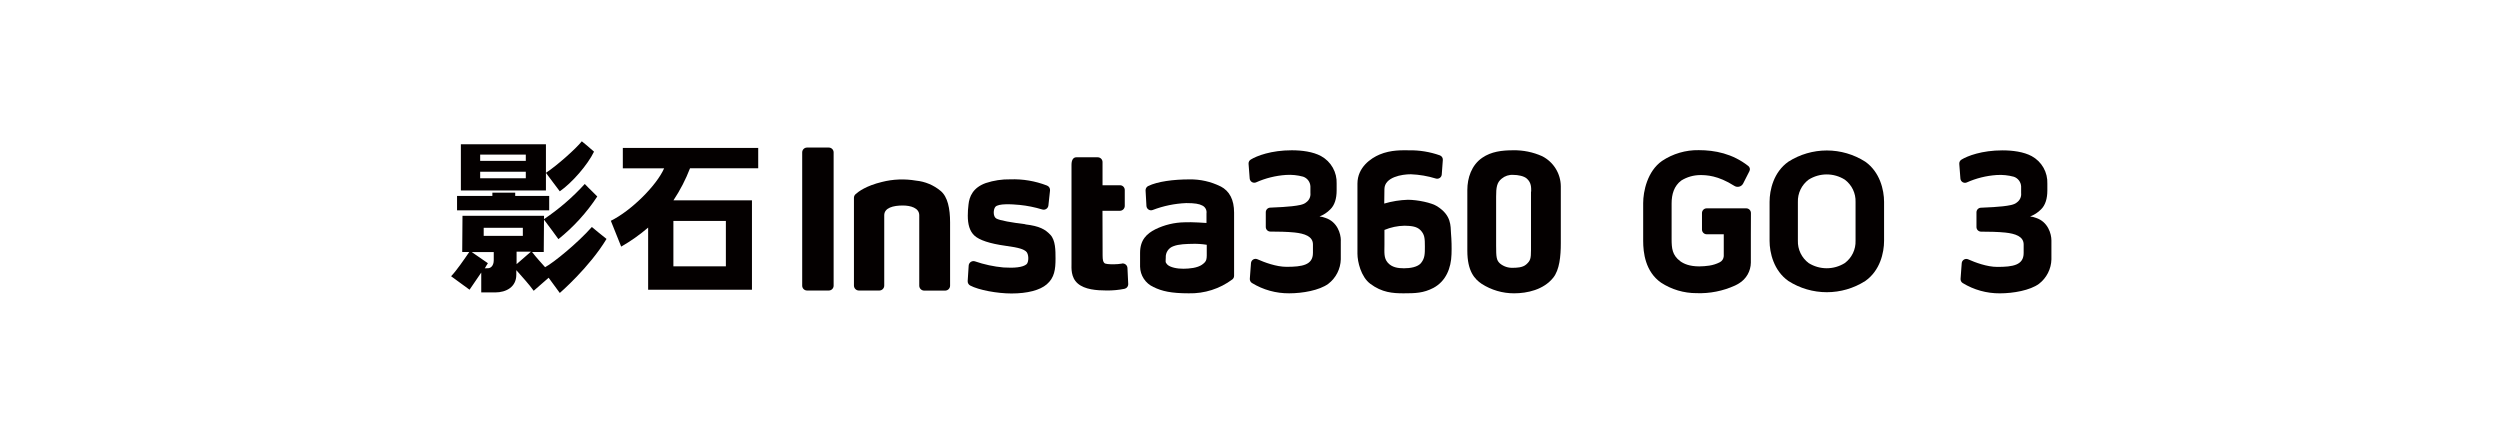
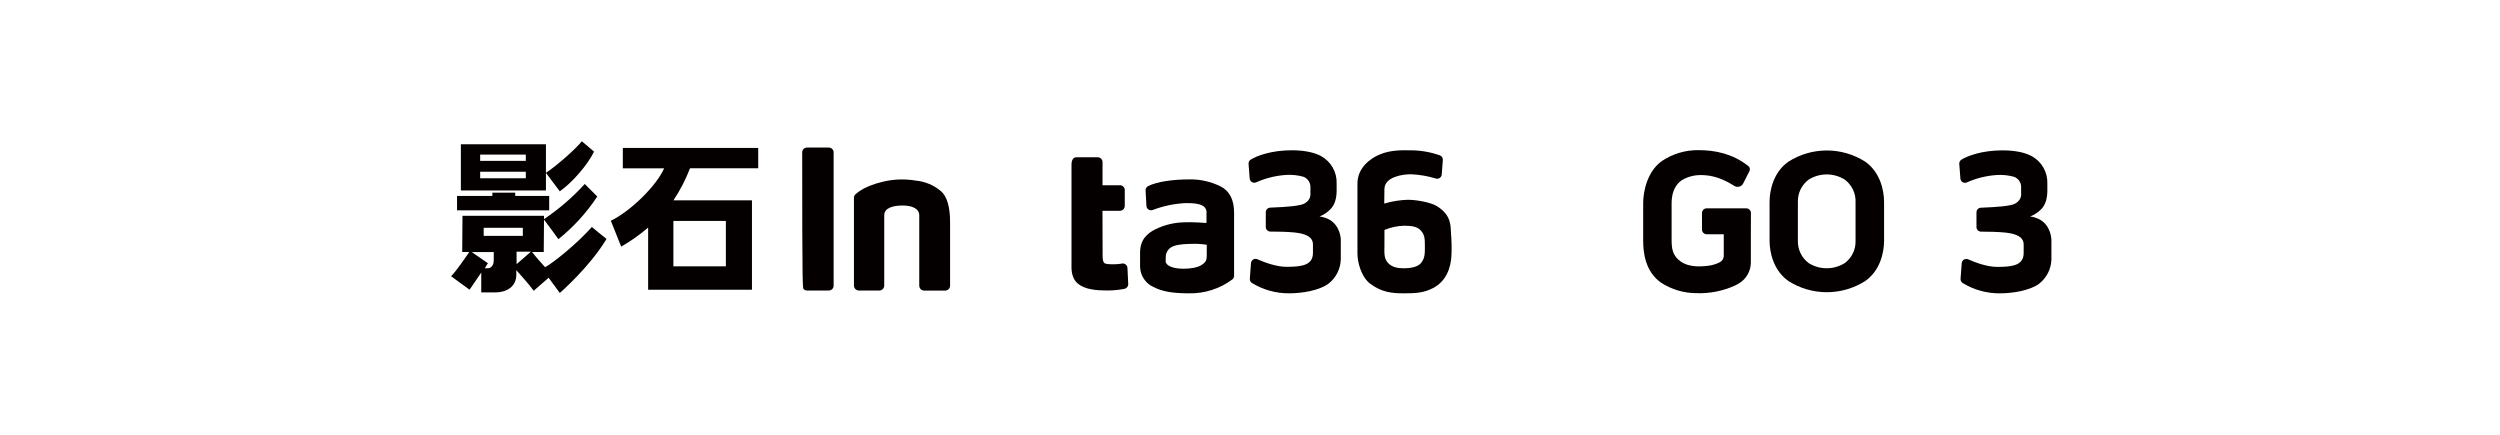
<svg xmlns="http://www.w3.org/2000/svg" width="460" height="80" viewBox="0 0 460 80" fill="none">
  <rect width="460" height="80" fill="white" />
  <path d="M103.001 35.204C102.301 34.302 101.399 33.052 100.452 31.802C102.5 30.453 106.001 27.339 107.052 26C107.548 26.402 108.352 27.051 109.299 27.904C108.148 30.305 105.292 33.603 103.001 35.204ZM103.001 53.906L100.948 51.104L98.2 53.504C97.347 52.304 96.048 50.906 95.001 49.705V50.553C95.001 52.805 93.147 53.807 91.099 53.807H88.549V50.152C87.751 51.352 86.997 52.453 86.397 53.306L83 50.826C83.947 49.874 85.45 47.672 86.347 46.363H85.048L85.098 39.712H100.1V39.861L100.05 46.363H97.898C98.651 47.355 99.499 48.262 100.298 49.165C101.9 48.312 106.348 44.662 108.902 41.766C109.998 42.713 110.202 42.812 111.6 43.962C108.451 49.204 103.001 53.906 103.001 53.906ZM101.101 38.701H84.096V36.052H90.598V35.452H94.798V36.052H101.052V38.701H101.101ZM107.598 33.85C108.59 34.902 109.398 35.601 109.899 36.152C107.941 39.127 105.528 41.776 102.748 44.002C102.301 43.352 100.948 41.552 100.05 40.352C102.82 38.498 105.354 36.315 107.598 33.85ZM100.452 35.051H84.8V26.55H100.452V35.051ZM89.799 49.353C90.201 49.353 90.85 49.006 90.85 47.865V46.378H86.799L89.774 48.431C89.774 48.431 89.323 49.13 89.174 49.423C89.15 49.353 89.422 49.353 89.799 49.353ZM88.351 28.45V29.6H96.747V28.45H88.351ZM96.747 32.804V31.604H88.351V32.804H96.747ZM89.001 43.402H96.202V41.914H89.001V43.402ZM95.051 48.604L97.699 46.303H95.051V48.604Z" fill="#040000" />
  <path d="M133.56 40.655H123.904V49.006H133.56V40.655ZM119.257 53.355V41.875C117.72 43.198 116.059 44.37 114.298 45.376L112.394 40.625C116.148 38.775 120.824 34.123 122.198 30.974H114.6V27.22H139.511V30.964H126.964C126.166 33.035 125.143 35.013 123.914 36.861H138.36V53.316H119.252L119.257 53.355Z" fill="#040000" />
  <path d="M377.461 44.24C377.461 43.005 376.817 40.809 374.635 40.094C374.285 39.955 373.918 39.867 373.543 39.831C374.299 39.545 374.985 39.098 375.552 38.522C376.345 37.758 376.712 36.538 376.712 35.051C376.712 33.984 376.712 34.674 376.712 33.806C376.754 32.779 376.509 31.76 376.003 30.864C375.498 29.969 374.752 29.232 373.851 28.738C372.363 27.924 370.3 27.666 368.455 27.666C364.666 27.666 362.008 28.693 360.907 29.372C360.775 29.453 360.667 29.569 360.596 29.707C360.525 29.846 360.494 30.001 360.506 30.156L360.714 32.859C360.724 32.992 360.766 33.12 360.835 33.234C360.905 33.348 361 33.444 361.114 33.514C361.228 33.583 361.357 33.625 361.49 33.635C361.623 33.646 361.756 33.624 361.879 33.573C363.618 32.796 365.48 32.333 367.379 32.204C368.446 32.133 369.517 32.241 370.548 32.522C370.925 32.65 371.254 32.89 371.492 33.208C371.731 33.526 371.869 33.909 371.887 34.307C371.887 35.125 371.887 35.001 371.887 35.512C371.924 35.842 371.873 36.176 371.738 36.479C371.602 36.783 371.389 37.045 371.118 37.238C370.623 37.694 369.631 37.828 368.5 37.962C367.771 38.051 366.02 38.17 364.488 38.22C364.27 38.227 364.063 38.319 363.911 38.475C363.758 38.631 363.672 38.84 363.67 39.058V41.776C363.67 41.999 363.758 42.213 363.914 42.372C364.071 42.53 364.285 42.621 364.508 42.623C365.827 42.623 367.637 42.653 368.971 42.792C370.801 42.99 372.353 43.491 372.353 44.989V46.551C372.353 48.783 370.404 49.11 367.493 49.11C365.589 49.11 363.417 48.282 362.142 47.717C362.018 47.661 361.883 47.637 361.748 47.645C361.613 47.653 361.481 47.693 361.365 47.763C361.249 47.832 361.151 47.929 361.08 48.044C361.009 48.16 360.967 48.291 360.957 48.426L360.744 51.297C360.731 51.45 360.761 51.603 360.829 51.74C360.897 51.877 361.001 51.993 361.13 52.076C363.189 53.333 365.557 53.991 367.969 53.975C370.449 53.975 373.534 53.425 375.165 52.23C375.859 51.697 376.425 51.017 376.823 50.238C377.22 49.459 377.438 48.601 377.461 47.727V44.255" fill="#040000" />
  <path fill-rule="evenodd" clip-rule="evenodd" d="M343.198 29.744C341.088 28.4 338.638 27.686 336.136 27.686C333.634 27.686 331.184 28.4 329.074 29.744C326.341 31.654 325.602 34.961 325.602 37.144V44.315C325.602 46.492 326.356 49.804 329.074 51.709C331.184 53.053 333.634 53.767 336.136 53.767C338.638 53.767 341.088 53.053 343.198 51.709C345.935 49.804 346.669 46.492 346.669 44.315V37.144C346.669 34.961 345.915 31.654 343.198 29.744ZM341.422 44.285C341.45 45.081 341.284 45.872 340.939 46.59C340.593 47.308 340.078 47.931 339.439 48.406C338.442 49.028 337.291 49.358 336.116 49.358C334.941 49.358 333.79 49.028 332.793 48.406C332.156 47.929 331.643 47.305 331.298 46.588C330.953 45.87 330.785 45.081 330.81 44.285C330.81 42.584 330.81 42.361 330.81 40.729C330.81 39.097 330.81 38.874 330.81 37.173C330.783 36.377 330.949 35.586 331.294 34.869C331.64 34.151 332.154 33.528 332.793 33.052C333.789 32.426 334.94 32.094 336.116 32.094C337.292 32.094 338.443 32.426 339.439 33.052C340.079 33.527 340.594 34.15 340.939 34.868C341.285 35.586 341.451 36.377 341.422 37.173C341.422 38.874 341.422 39.097 341.422 40.729C341.422 42.361 341.422 42.584 341.422 44.285Z" fill="#040000" />
  <path fill-rule="evenodd" clip-rule="evenodd" d="M322.171 39.202C322.171 39.088 322.149 38.975 322.106 38.87C322.063 38.765 322 38.669 321.92 38.588C321.839 38.508 321.744 38.444 321.639 38.4C321.534 38.356 321.421 38.334 321.308 38.334H314.028C313.914 38.334 313.801 38.356 313.696 38.4C313.591 38.444 313.496 38.508 313.416 38.588C313.335 38.669 313.272 38.765 313.229 38.87C313.186 38.975 313.164 39.088 313.165 39.202V42.237C313.165 42.467 313.256 42.688 313.419 42.85C313.582 43.013 313.802 43.105 314.032 43.105H317.172V47.136C317.158 47.377 317.08 47.609 316.946 47.809C316.811 48.009 316.626 48.169 316.408 48.272C315.812 48.572 315.173 48.774 314.514 48.872C313.903 48.963 313.286 49.011 312.669 49.016C310.834 49.016 309.792 48.52 309.162 48.059C307.675 46.943 307.585 45.664 307.576 44.022C307.566 42.38 307.576 39.122 307.576 37.436C307.576 35.75 308.027 34.198 309.371 33.206C310.406 32.568 311.596 32.225 312.813 32.214C313.993 32.214 316.086 32.273 319.116 34.198C319.249 34.284 319.399 34.341 319.556 34.365C319.712 34.39 319.873 34.382 320.026 34.34C320.179 34.299 320.322 34.227 320.445 34.127C320.569 34.027 320.67 33.903 320.742 33.761L321.903 31.475C321.981 31.319 322.002 31.14 321.962 30.97C321.922 30.799 321.824 30.648 321.685 30.543C318.774 28.256 315.525 27.627 312.565 27.627C310.166 27.588 307.811 28.28 305.815 29.61C303.107 31.5 302.344 35.219 302.344 37.377V44.32C302.344 46.477 302.725 49.973 305.636 52.011C307.576 53.273 309.84 53.943 312.153 53.941C314.59 54.031 317.015 53.552 319.235 52.542C319.379 52.473 319.522 52.403 319.661 52.324L319.969 52.145C320.628 51.748 321.175 51.188 321.558 50.52C321.941 49.852 322.146 49.097 322.156 48.327V43.105L322.171 39.202Z" fill="#040000" />
  <path d="M264.484 37.982C263.378 37.277 260.849 36.776 259.069 36.757C257.589 36.803 256.12 37.038 254.7 37.456C254.7 37.456 254.7 36.072 254.734 34.763C254.784 32.581 257.958 32.06 259.595 32.065C261.161 32.127 262.713 32.392 264.212 32.854C264.332 32.888 264.458 32.895 264.581 32.874C264.704 32.854 264.821 32.806 264.923 32.735C265.026 32.664 265.111 32.571 265.173 32.463C265.236 32.355 265.273 32.234 265.283 32.11L265.481 29.432C265.494 29.252 265.449 29.074 265.353 28.922C265.256 28.77 265.114 28.653 264.946 28.589C263.104 27.936 261.161 27.62 259.208 27.656C258.062 27.656 255.954 27.542 253.827 28.44C252.255 29.105 249.77 30.781 249.77 33.786C249.77 36.717 249.77 38.701 249.77 41.334V46.68C249.77 48.168 250.425 50.93 252.116 52.205C254.283 53.836 256.277 53.97 258.261 53.97C260.433 53.97 261.92 53.926 263.741 52.978C266.056 51.739 267.004 49.338 267.078 46.779C267.123 45.496 267.091 44.211 266.984 42.931C266.895 41.562 267.073 39.648 264.504 38.006M261.529 48.332C260.889 49.17 259.441 49.363 258.325 49.363C257.209 49.363 256.108 49.2 255.349 48.332C254.591 47.464 254.739 46.437 254.739 45.063C254.739 43.362 254.739 42.306 254.739 42.306C255.907 41.819 257.155 41.557 258.419 41.532C259.476 41.567 260.651 41.582 261.395 42.376C262.139 43.169 262.178 43.863 262.178 45.351C262.178 46.685 262.178 47.498 261.514 48.327" fill="#040000" />
-   <path d="M287.188 40.784C287.188 37.987 287.188 36.32 287.188 34.292C287.182 33.141 286.858 32.015 286.254 31.036C285.649 30.057 284.787 29.264 283.761 28.742C282.082 27.988 280.256 27.615 278.415 27.651C276.367 27.651 274.398 27.884 272.737 29.025C270.753 30.379 269.989 32.745 269.989 34.976V46.14C269.989 49.899 271.323 51.347 272.633 52.23C274.408 53.37 276.474 53.974 278.584 53.97C281.014 53.97 283.999 53.316 285.78 51.114C286.96 49.656 287.188 47.117 287.188 44.751C287.188 42.385 287.188 43.511 287.188 40.784ZM281.703 35.234V40.789C281.703 42.623 281.703 43.407 281.703 44.711V45.986C281.703 47.583 281.599 47.97 280.835 48.649C280.171 49.264 278.961 49.274 278.356 49.274C277.5 49.311 276.661 49.03 276 48.485C275.35 47.895 275.286 47.345 275.286 45.178C275.286 43.848 275.286 42.971 275.286 40.714C275.286 39.048 275.286 37.659 275.286 36.196C275.286 34.505 275.41 33.578 276.317 32.864C276.908 32.37 277.667 32.125 278.435 32.179C279.313 32.179 280.419 32.383 280.949 32.874C281.768 33.617 281.738 34.456 281.738 35.259" fill="#040000" />
  <path d="M246.715 44.24C246.715 43.005 246.07 40.808 243.883 40.094C243.534 39.955 243.167 39.867 242.792 39.831C243.539 39.541 244.216 39.095 244.776 38.522C245.57 37.758 245.941 36.538 245.941 35.051V33.791C245.983 32.764 245.738 31.745 245.232 30.849C244.727 29.954 243.981 29.218 243.08 28.723C241.592 27.909 239.529 27.651 237.689 27.651C233.9 27.651 231.242 28.678 230.141 29.358C230.007 29.437 229.898 29.553 229.826 29.691C229.755 29.83 229.723 29.985 229.735 30.141L229.943 32.844C229.954 32.977 229.996 33.106 230.066 33.22C230.136 33.333 230.232 33.429 230.346 33.499C230.46 33.568 230.589 33.61 230.723 33.62C230.856 33.631 230.99 33.609 231.113 33.558C232.851 32.781 234.713 32.318 236.613 32.189C237.678 32.118 238.747 32.226 239.777 32.507C240.154 32.636 240.483 32.875 240.721 33.193C240.96 33.511 241.098 33.894 241.116 34.292C241.116 35.11 241.116 34.986 241.116 35.497C241.154 35.827 241.103 36.162 240.968 36.465C240.833 36.769 240.618 37.031 240.347 37.223C239.852 37.679 238.86 37.813 237.729 37.947C237 38.036 235.249 38.155 233.722 38.205C233.503 38.211 233.296 38.302 233.143 38.459C232.991 38.615 232.905 38.824 232.904 39.043V41.761C232.902 41.983 232.989 42.198 233.145 42.356C233.301 42.515 233.514 42.606 233.737 42.609C235.056 42.609 236.866 42.638 238.2 42.777C240.03 42.976 241.582 43.477 241.582 44.974C241.582 46.472 241.582 44.31 241.582 46.536C241.582 48.763 239.628 49.095 236.722 49.095C234.818 49.095 232.641 48.267 231.366 47.702C231.242 47.647 231.107 47.622 230.972 47.63C230.837 47.638 230.705 47.678 230.589 47.748C230.473 47.818 230.375 47.914 230.304 48.029C230.233 48.145 230.191 48.276 230.181 48.411L229.968 51.292C229.956 51.445 229.987 51.599 230.056 51.736C230.125 51.873 230.23 51.989 230.359 52.071C232.42 53.331 234.793 53.989 237.208 53.97C239.688 53.97 242.777 53.42 244.404 52.225C245.099 51.693 245.666 51.012 246.064 50.233C246.462 49.454 246.681 48.596 246.705 47.722V44.25" fill="#040000" />
  <path d="M224.567 34.292C222.794 33.415 220.837 32.974 218.859 33.008C215.884 33.008 212.987 33.399 211.281 34.222C211.127 34.295 210.998 34.411 210.91 34.557C210.821 34.702 210.778 34.871 210.785 35.041L210.944 37.883C210.95 38.017 210.987 38.147 211.053 38.264C211.119 38.381 211.211 38.48 211.323 38.554C211.435 38.629 211.563 38.675 211.696 38.69C211.829 38.705 211.964 38.688 212.09 38.641C214.068 37.882 216.157 37.451 218.274 37.367C219.851 37.367 220.649 37.511 221.215 37.813C221.484 37.938 221.706 38.148 221.846 38.41C221.987 38.672 222.038 38.972 221.993 39.266C221.993 39.931 221.993 41.027 221.993 41.027C221.993 41.027 219.266 40.823 217.952 40.903C216.084 40.932 214.247 41.374 212.571 42.197C211.023 42.99 209.774 44.111 209.774 46.526V49.066C209.788 49.856 210.026 50.627 210.459 51.289C210.893 51.95 211.504 52.476 212.224 52.805C213.771 53.579 215.512 53.97 218.725 53.97C221.613 54.041 224.44 53.139 226.754 51.411C226.854 51.332 226.934 51.231 226.989 51.116C227.044 51.001 227.072 50.874 227.072 50.747V39.122C227.072 36.752 226.243 35.155 224.592 34.292M221.225 48.674C220.287 49.324 218.869 49.433 217.753 49.447C216.637 49.462 215.303 49.209 214.778 48.674C214.346 48.218 214.5 48.079 214.5 47.409C214.471 46.949 214.595 46.493 214.852 46.111C215.109 45.729 215.486 45.442 215.923 45.297C216.915 44.905 218.363 44.895 219.256 44.87C220.188 44.835 221.122 44.891 222.043 45.039V45.926C222.043 47.642 222.147 48.019 221.205 48.674" fill="#040000" />
-   <path d="M188.672 41.255C186.217 40.962 183.941 40.57 183.316 40.203C182.691 39.836 182.756 38.527 183.143 38.066C183.693 37.411 186.183 37.57 187.606 37.704C189.017 37.848 190.41 38.128 191.767 38.542C191.891 38.582 192.022 38.593 192.151 38.576C192.28 38.559 192.403 38.514 192.512 38.443C192.621 38.372 192.713 38.278 192.782 38.167C192.85 38.057 192.893 37.932 192.907 37.803L193.205 35.051C193.227 34.855 193.181 34.657 193.076 34.49C192.97 34.323 192.811 34.197 192.625 34.133C190.483 33.305 188.195 32.919 185.9 32.998C184.366 32.97 182.839 33.202 181.382 33.682C179.031 34.525 178.352 36.161 178.203 37.649C178.116 38.325 178.073 39.006 178.074 39.688C178.074 41.255 178.402 42.514 179.289 43.343C180.177 44.171 182.111 44.83 185.052 45.232C187.67 45.579 188.295 45.887 188.747 46.224C189.366 46.68 189.312 48.252 188.89 48.614C188.211 49.204 186.594 49.343 184.64 49.214C182.854 49.051 181.094 48.673 179.398 48.089C179.271 48.046 179.135 48.033 179.002 48.051C178.868 48.069 178.741 48.117 178.629 48.191C178.517 48.266 178.423 48.365 178.356 48.481C178.288 48.598 178.248 48.728 178.238 48.862L178.054 51.709C178.043 51.877 178.081 52.044 178.163 52.191C178.245 52.338 178.367 52.458 178.516 52.537C180.073 53.365 183.475 54 186.118 54C189.054 54 191.355 53.395 192.6 52.319C194.028 51.094 194.217 49.562 194.217 47.578C194.217 46.09 194.217 44.2 193.264 43.199C192.312 42.197 191.281 41.597 188.652 41.284" fill="#040000" />
  <path d="M206.461 48.5C205.961 48.581 205.455 48.624 204.948 48.629C204.081 48.629 203.401 48.594 203.193 48.391C202.985 48.188 202.88 47.831 202.88 47.007L202.856 38.785H206.074C206.306 38.78 206.527 38.686 206.691 38.523C206.855 38.359 206.951 38.139 206.957 37.907V34.961C206.957 34.846 206.934 34.732 206.89 34.625C206.846 34.519 206.781 34.422 206.7 34.341C206.618 34.259 206.522 34.194 206.415 34.15C206.309 34.106 206.194 34.084 206.079 34.084H202.866V29.823C202.866 29.589 202.773 29.365 202.607 29.199C202.441 29.034 202.217 28.941 201.983 28.941H198.045C197.549 28.941 197.157 29.337 197.157 30.32V48.525C197.157 49.279 196.999 51.029 198.303 52.16C199.607 53.291 201.775 53.44 203.609 53.45C204.71 53.463 205.808 53.361 206.888 53.147C207.093 53.106 207.278 52.992 207.407 52.826C207.536 52.661 207.602 52.454 207.592 52.244L207.453 49.313C207.447 49.189 207.415 49.067 207.358 48.956C207.302 48.845 207.222 48.747 207.125 48.669C207.028 48.591 206.916 48.534 206.796 48.502C206.675 48.471 206.549 48.465 206.426 48.485" fill="#040000" />
  <path d="M173.07 35.125C171.789 34.055 170.214 33.397 168.552 33.236C166.46 32.876 164.316 32.96 162.259 33.484C159.378 34.183 157.959 35.239 157.409 35.745C157.32 35.826 157.249 35.925 157.201 36.035C157.152 36.145 157.127 36.264 157.126 36.385V52.542C157.125 52.778 157.215 53.005 157.378 53.175C157.541 53.345 157.764 53.446 157.999 53.455H161.828C162.063 53.446 162.286 53.345 162.449 53.175C162.612 53.005 162.702 52.778 162.7 52.542V42.623C162.7 41.389 162.7 40.992 162.7 39.613C162.7 38.235 164.347 37.813 166.107 37.813C167.541 37.813 169.143 38.249 169.143 39.613C169.143 40.372 169.143 40.947 169.143 41.458V52.557C169.141 52.793 169.231 53.02 169.394 53.19C169.557 53.36 169.78 53.46 170.015 53.469H173.943C174.179 53.46 174.401 53.36 174.564 53.19C174.727 53.02 174.817 52.793 174.816 52.557V40.913C174.816 38.403 174.384 36.206 173.075 35.125" fill="#040000" />
-   <path d="M152.499 27.151H148.487C148.253 27.152 148.028 27.246 147.863 27.412C147.697 27.579 147.604 27.804 147.604 28.038V52.567C147.604 52.801 147.697 53.026 147.863 53.193C148.028 53.359 148.253 53.453 148.487 53.455H152.499C152.735 53.455 152.961 53.361 153.127 53.195C153.293 53.028 153.387 52.802 153.387 52.567V28.038C153.387 27.803 153.293 27.577 153.127 27.411C152.961 27.244 152.735 27.151 152.499 27.151Z" fill="#040000" />
+   <path d="M152.499 27.151H148.487C148.253 27.152 148.028 27.246 147.863 27.412C147.697 27.579 147.604 27.804 147.604 28.038C147.604 52.801 147.697 53.026 147.863 53.193C148.028 53.359 148.253 53.453 148.487 53.455H152.499C152.735 53.455 152.961 53.361 153.127 53.195C153.293 53.028 153.387 52.802 153.387 52.567V28.038C153.387 27.803 153.293 27.577 153.127 27.411C152.961 27.244 152.735 27.151 152.499 27.151Z" fill="#040000" />
</svg>